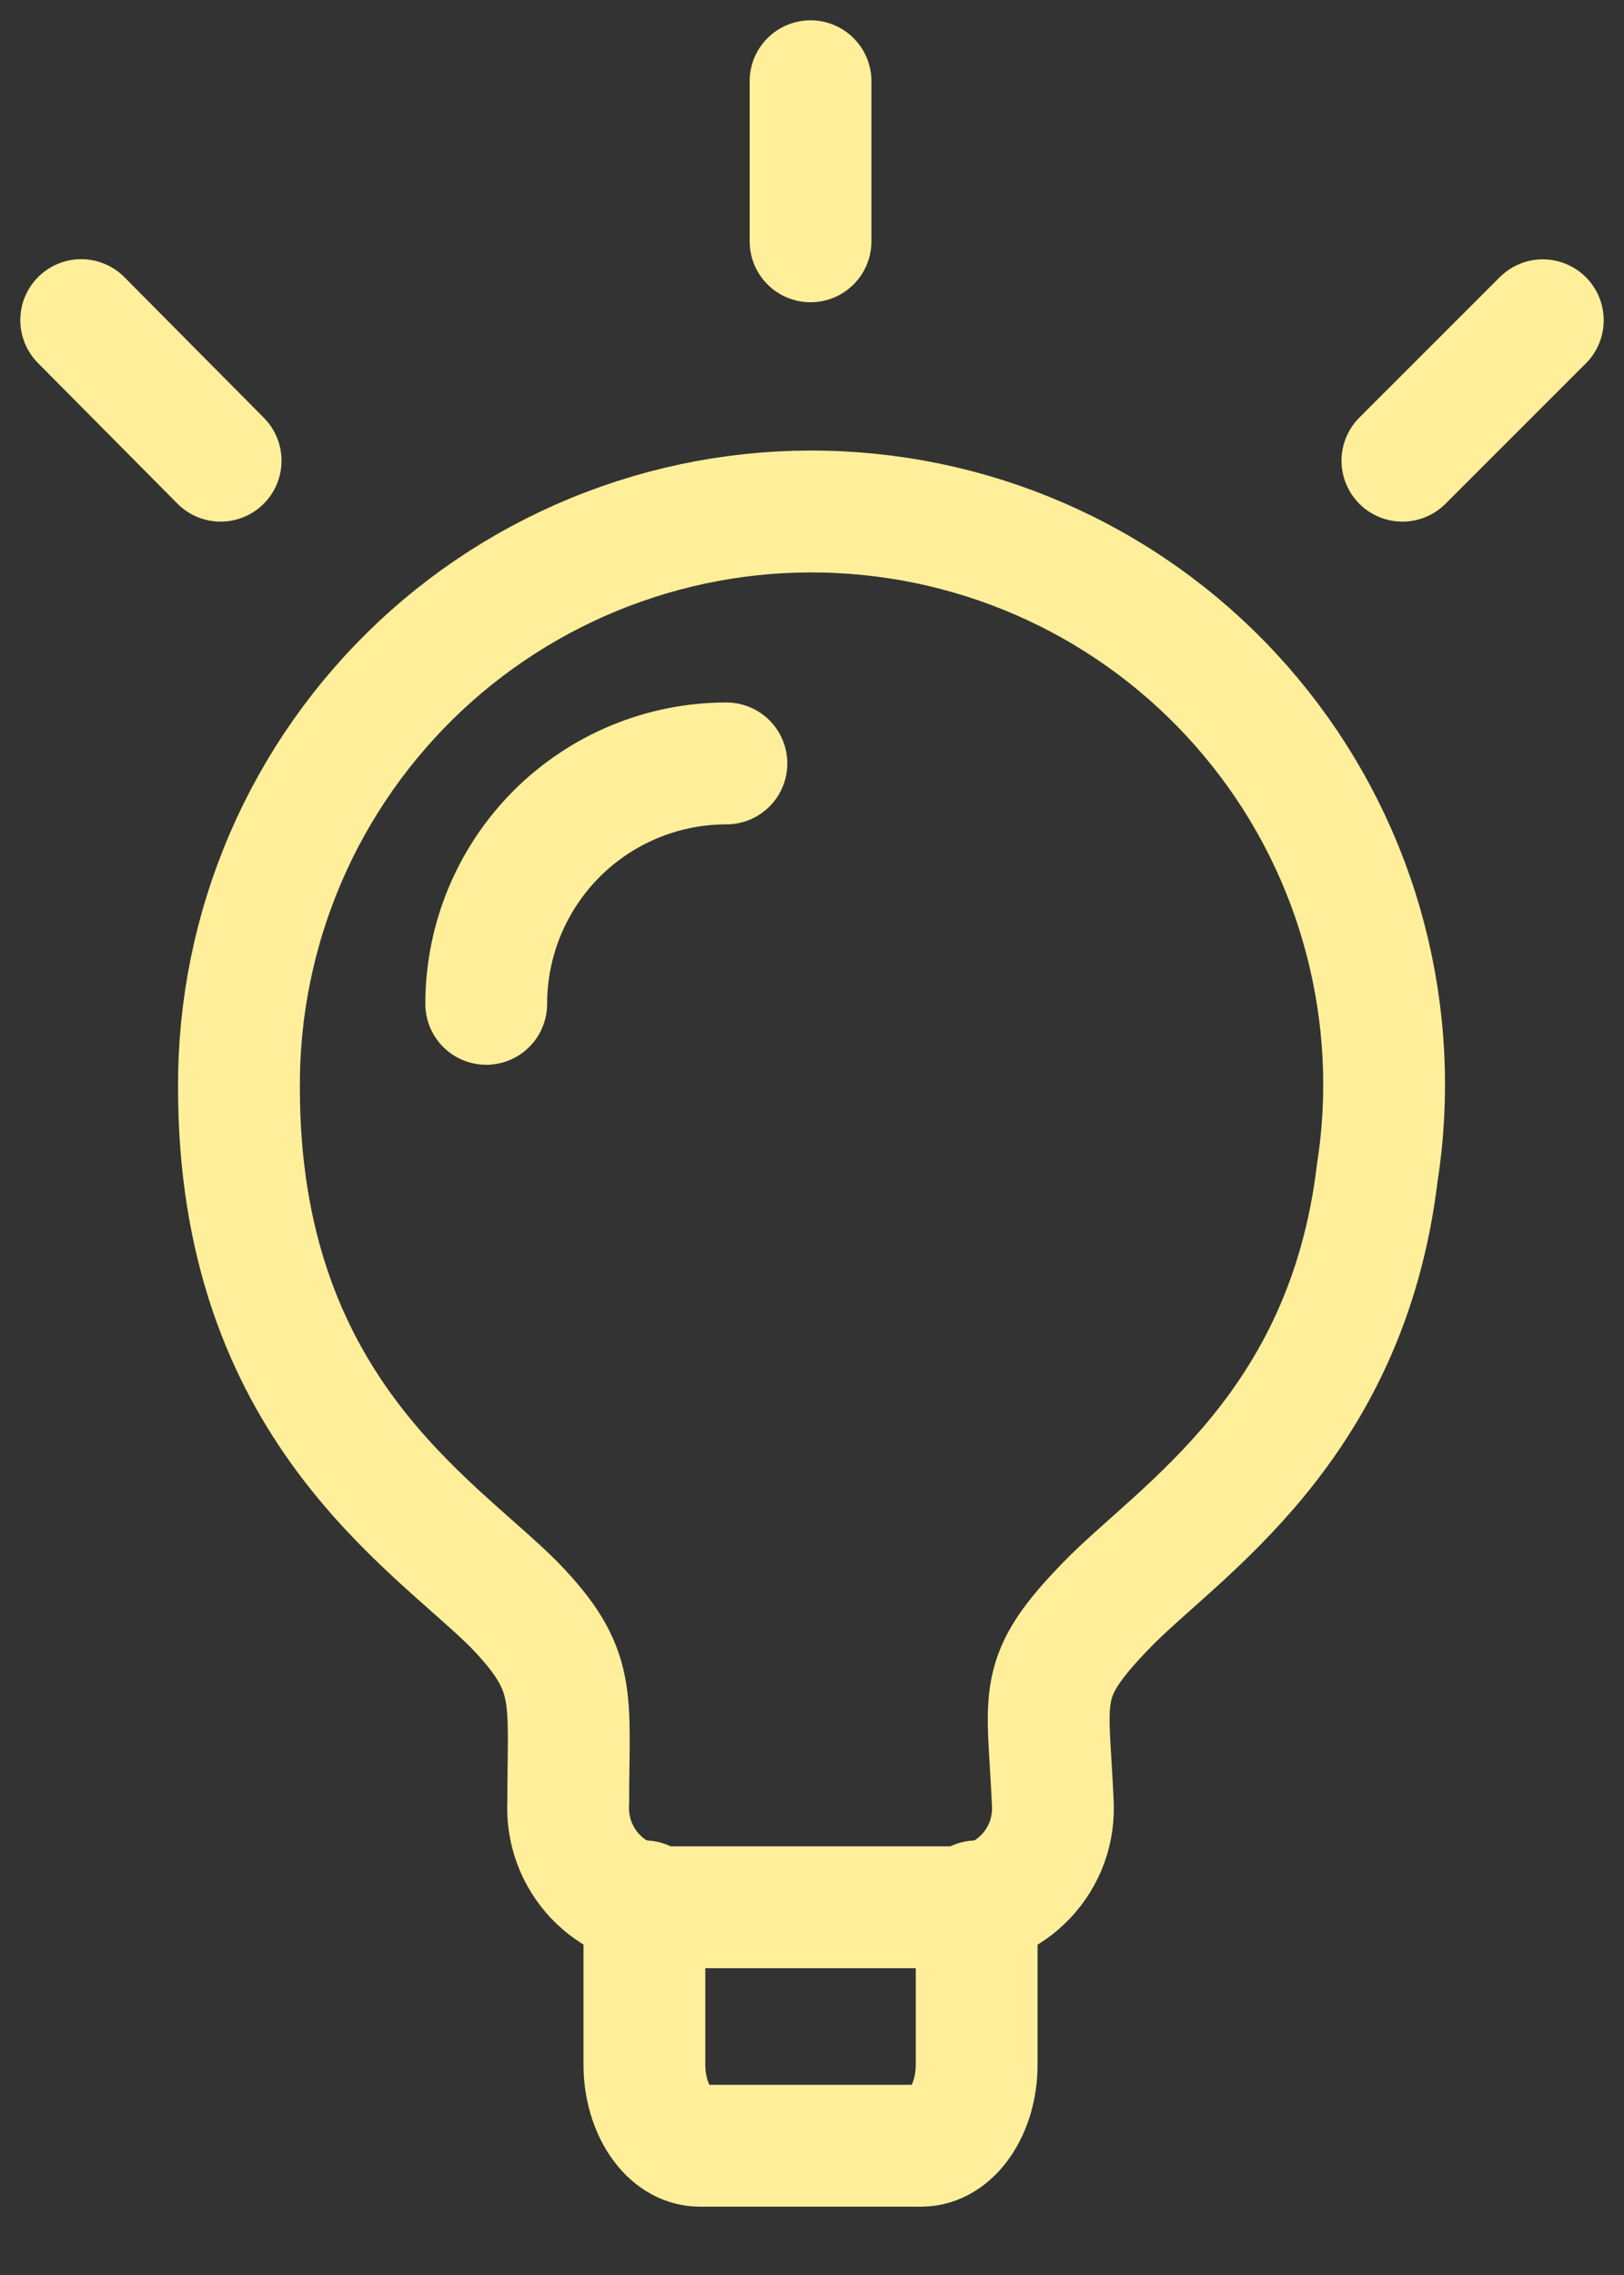
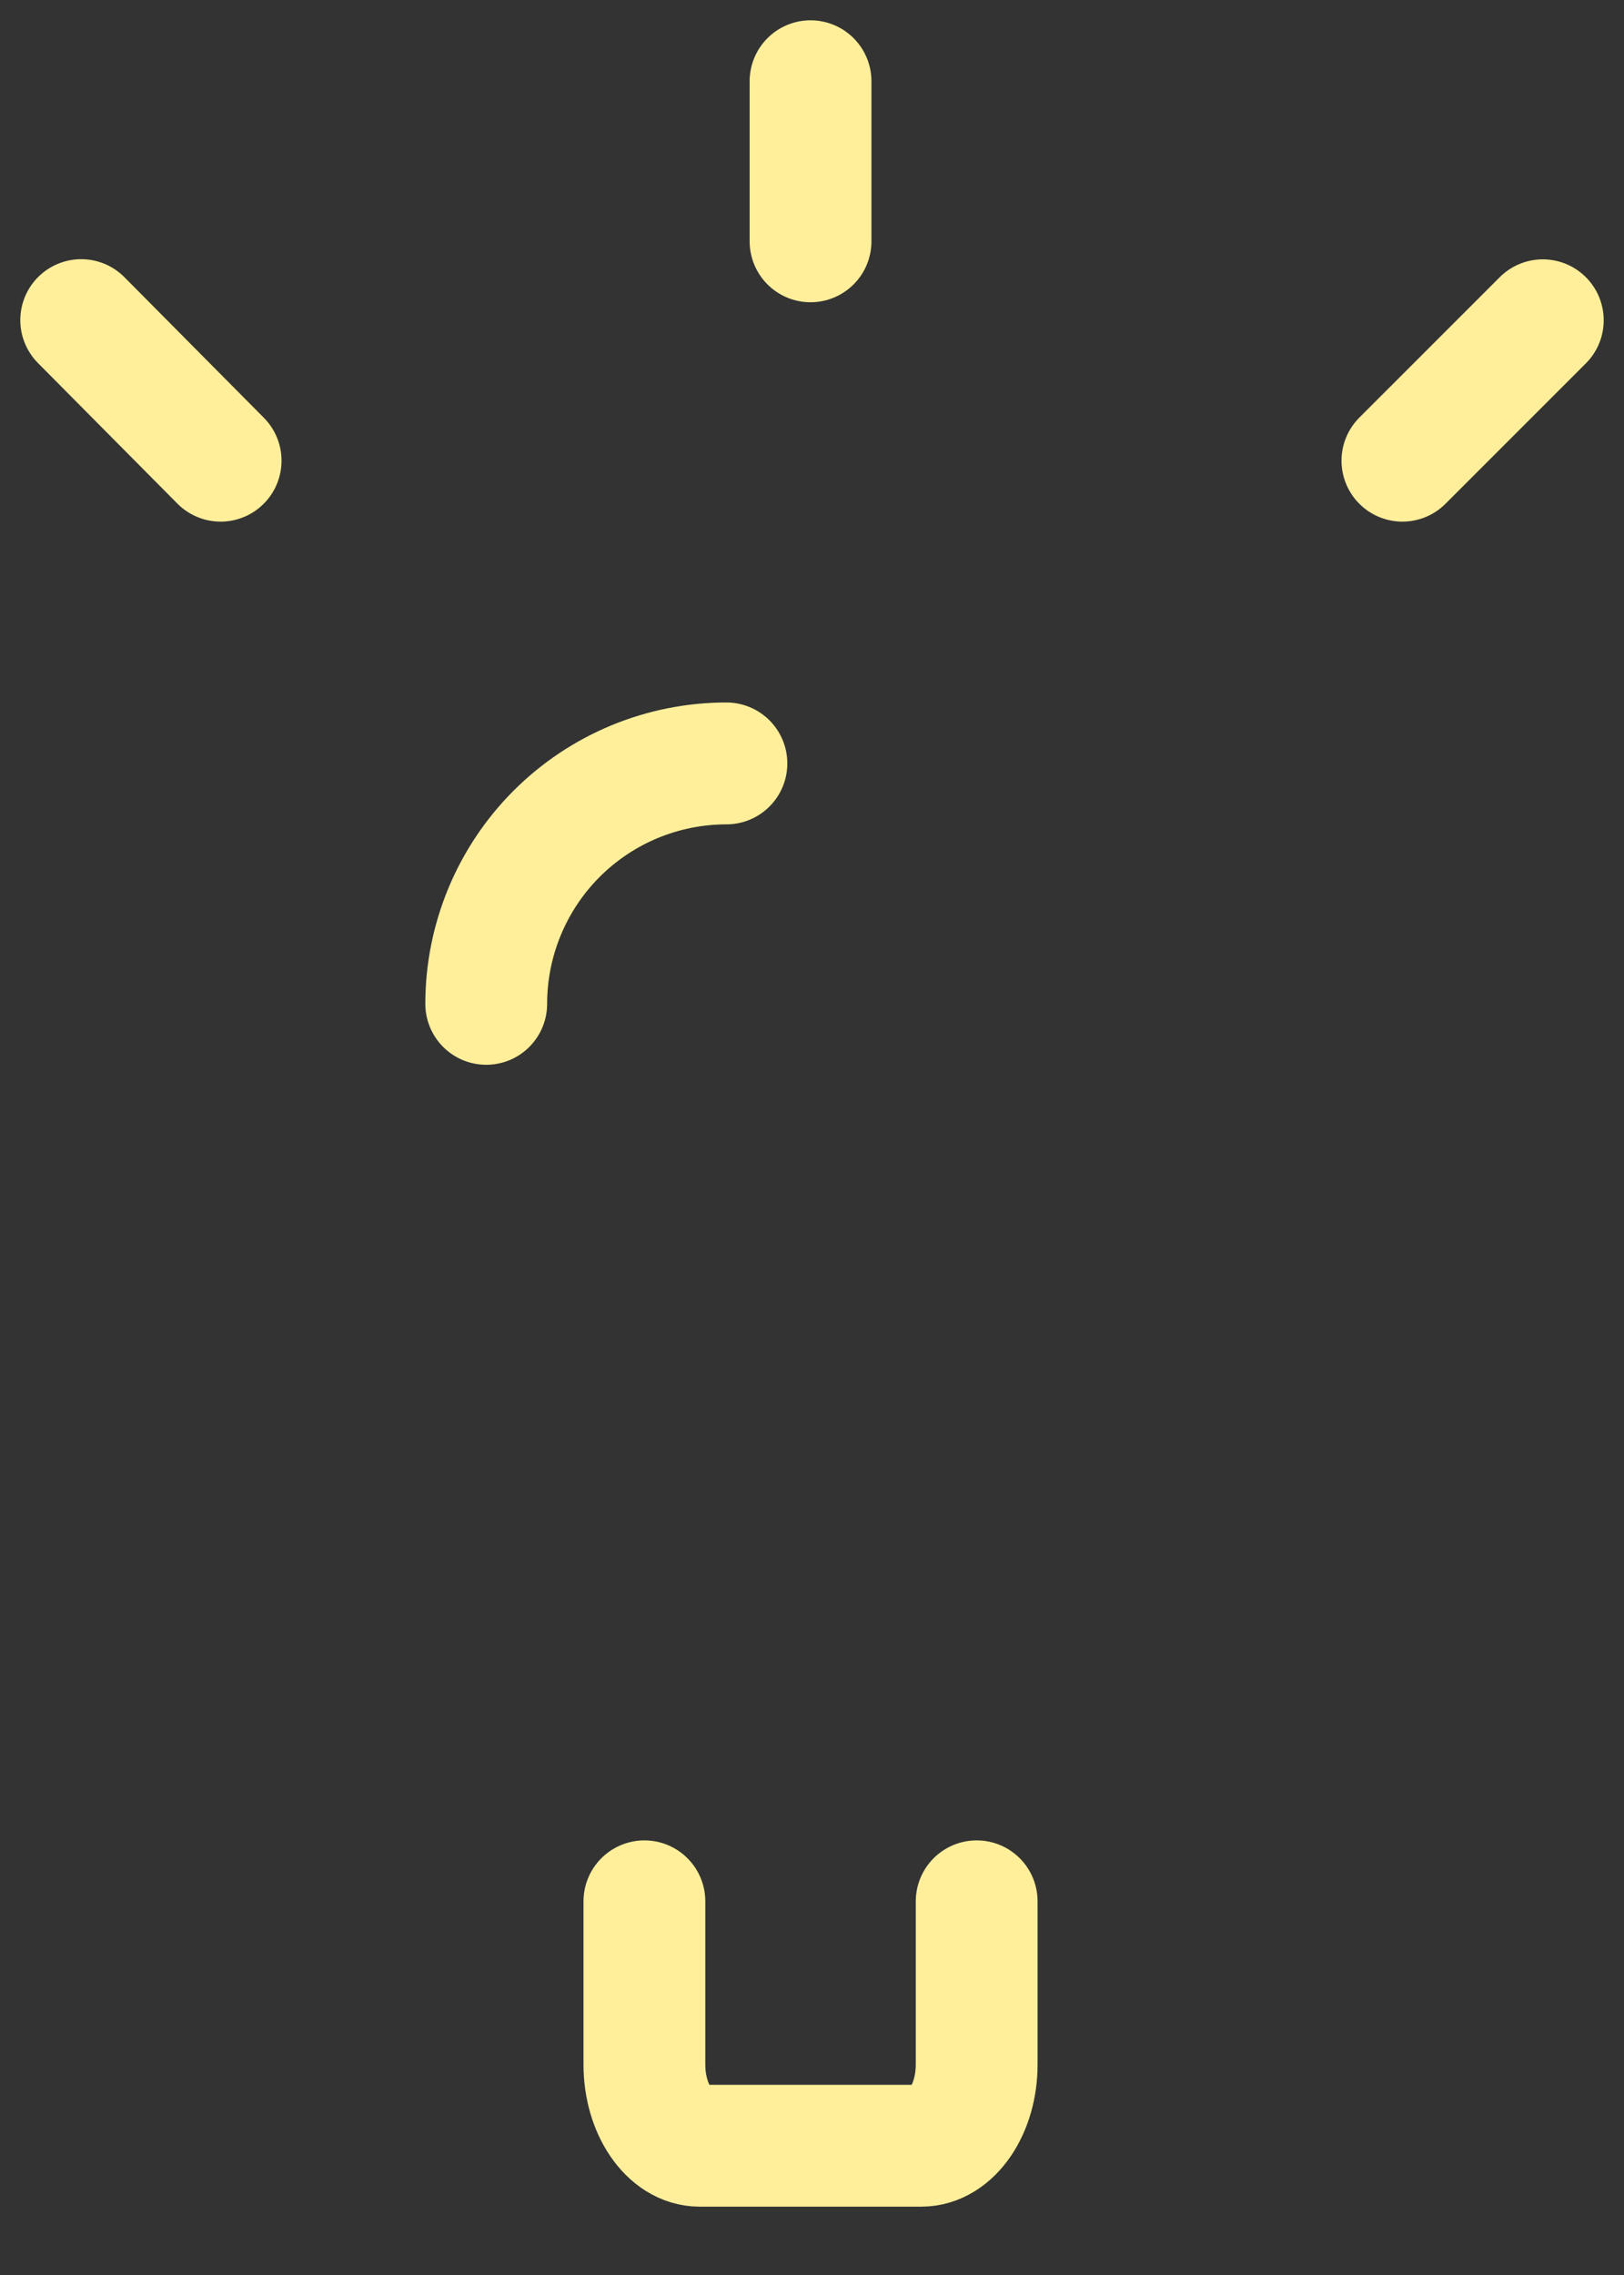
<svg xmlns="http://www.w3.org/2000/svg" width="20" height="28" viewBox="0 0 20 28" fill="none">
  <rect x="0" y="0" width="20" height="28" fill="#333333" stroke="none" />
-   <path d="M16.961 14.437C16.584 17.58 14.525 18.835 13.636 19.747C12.746 20.661 12.906 20.843 12.965 22.184C12.975 22.349 12.951 22.516 12.895 22.672C12.838 22.828 12.75 22.971 12.636 23.092C12.522 23.213 12.384 23.309 12.232 23.375C12.079 23.44 11.915 23.474 11.748 23.474H8.217C8.05 23.474 7.886 23.44 7.733 23.374C7.581 23.309 7.443 23.212 7.329 23.092C7.215 22.971 7.127 22.828 7.07 22.672C7.013 22.516 6.989 22.35 6.998 22.184C6.998 20.868 7.12 20.563 6.329 19.747C5.319 18.737 2.943 17.311 2.943 13.39C2.937 12.416 3.133 11.452 3.518 10.557C3.903 9.663 4.47 8.858 5.181 8.193C5.893 7.528 6.735 7.018 7.654 6.695C8.573 6.371 9.548 6.242 10.52 6.315C11.491 6.387 12.437 6.66 13.297 7.116C14.158 7.572 14.914 8.202 15.519 8.965C16.125 9.728 16.565 10.608 16.813 11.55C17.061 12.492 17.112 13.475 16.961 14.437Z" stroke="#FFEF9A" stroke-width="1.5" stroke-linecap="round" stroke-linejoin="round" />
  <path d="M7.936 23.401V25.41C7.936 25.958 8.241 26.409 8.617 26.409H11.345C11.724 26.409 12.028 25.957 12.028 25.41V23.401M8.946 9.396C8.161 9.396 7.409 9.708 6.854 10.263C6.3 10.818 5.988 11.571 5.988 12.355M17.271 5.67L19 3.942M9.982 1V2.97M1 3.94L2.717 5.67" stroke="#FFEF9A" stroke-width="1.5" stroke-linecap="round" stroke-linejoin="round" />
</svg>